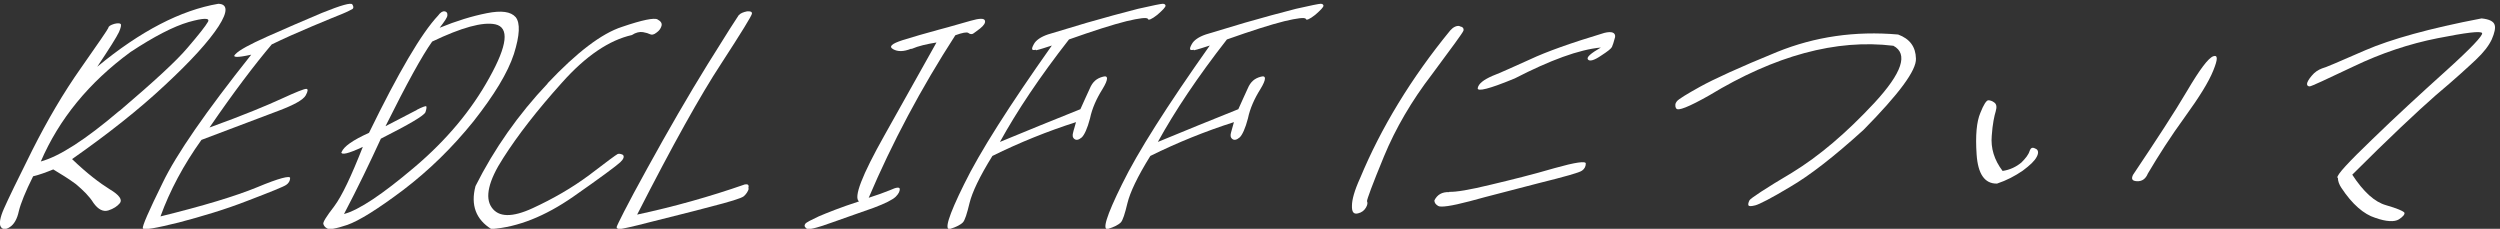
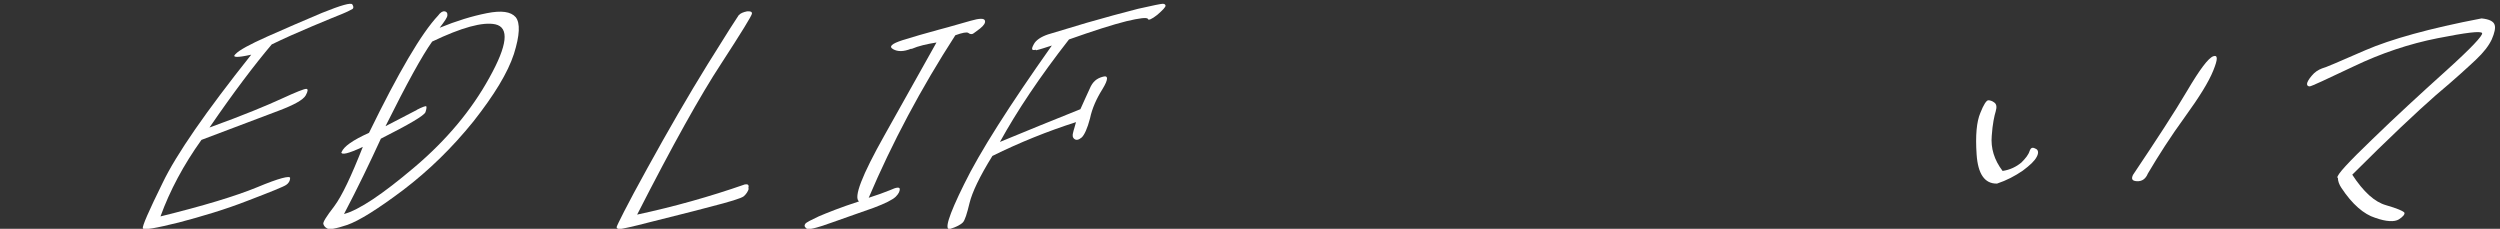
<svg xmlns="http://www.w3.org/2000/svg" width="437" height="40" viewBox="0 0 437 40" fill="none">
  <rect x="0" y="0" width="437" height="40" fill="#333333" stroke="none" />
-   <path d="M19.174 33.082C20.887 34.1 21.443 34.932 20.934 35.533C20.517 36.042 19.822 36.505 18.942 36.782C18.062 37.06 17.182 36.643 16.349 35.487C15.607 34.285 14.542 33.267 13.292 32.204C11.995 31.232 10.605 30.4 9.309 29.614C8.058 30.122 6.947 30.539 5.789 30.816C4.445 33.498 3.612 35.58 3.288 36.921C3.01 38.262 2.454 39.233 1.713 39.696C1.018 40.158 0.462 40.158 0.138 39.65C-0.186 39.141 -0.001 38.031 0.694 36.458C1.389 34.886 3.056 31.417 5.65 26.238C8.29 21.011 11.069 16.248 14.172 11.854C17.229 7.507 18.803 5.194 18.942 4.871C18.942 4.593 19.359 4.362 19.961 4.177C20.517 4.038 20.887 4.038 21.073 4.177C21.258 4.316 21.119 4.871 20.795 5.611C20.378 6.489 19.128 8.478 16.997 11.669C24.546 5.426 31.633 1.772 38.163 0.662C39.784 0.708 39.877 2.003 38.209 4.593C36.496 7.229 33.393 10.652 28.807 14.907C24.268 19.162 18.803 23.463 12.597 27.81C15.191 30.307 17.46 32.019 19.174 33.082ZM20.934 19.346C26.909 14.259 30.892 10.605 32.791 8.339C34.736 6.073 35.94 4.547 36.357 3.807C36.727 3.113 35.616 3.113 32.976 3.853C30.29 4.639 26.909 6.397 22.833 9.079C15.515 14.444 10.328 20.826 7.132 28.226C10.374 27.348 14.913 24.434 20.841 19.393L20.934 19.346Z" fill="white" />
  <path d="M41.151 9.467C41.785 8.777 43.644 7.766 46.726 6.387C49.762 5.054 52.98 3.629 56.289 2.25C59.597 0.917 61.365 0.411 61.591 0.779C61.818 1.146 61.818 1.376 61.637 1.56C61.365 1.698 60.821 2.02 59.914 2.388C59.053 2.755 57.24 3.445 54.566 4.594C51.938 5.697 49.581 6.755 47.496 7.766C44.505 11.305 40.834 16.132 36.619 22.292C42.601 20.131 46.771 18.384 49.264 17.235C51.756 16.086 53.161 15.534 53.524 15.534C53.887 15.534 53.841 15.948 53.433 16.684C52.98 17.465 51.394 18.339 48.72 19.35C46.001 20.407 41.468 22.062 35.214 24.452C32.087 28.819 29.684 33.324 28.053 37.829C35.531 35.99 41.151 34.29 44.958 32.727C48.81 31.118 50.714 30.658 50.714 31.118C50.714 31.623 50.442 32.037 50.034 32.313C49.581 32.635 47.406 33.508 43.327 35.071C39.338 36.634 35.259 37.829 31.271 38.886C27.192 39.898 25.107 40.266 24.971 39.898C24.835 39.576 25.968 36.956 28.415 31.991C30.817 26.981 35.984 19.534 43.916 9.559C41.423 10.11 40.517 10.064 41.151 9.467Z" fill="white" />
  <path d="M59.726 26.558C60.087 25.63 61.619 24.517 64.503 23.219C69.64 12.692 73.651 5.829 76.58 2.722C76.941 2.211 77.346 1.933 77.707 1.98C78.067 2.026 78.247 2.258 78.202 2.675C78.202 3.046 77.707 3.742 76.85 4.855C79.779 3.649 82.528 2.814 85.097 2.304C87.665 1.794 89.288 2.026 90.144 3C90.955 4.02 90.865 6.153 89.829 9.446C88.747 12.738 86.404 16.587 82.754 21.225C79.013 25.862 74.958 29.804 70.451 33.235C65.945 36.621 62.701 38.615 60.718 39.31C58.645 40.006 57.473 40.191 57.158 39.913C56.797 39.728 56.617 39.449 56.527 39.171C56.392 38.893 57.023 37.873 58.42 36.064C59.772 34.256 61.394 30.824 63.422 25.677C60.853 26.882 59.591 27.16 59.681 26.558H59.726ZM72.885 19.184C73.786 18.72 74.417 18.489 74.507 18.581C74.597 18.674 74.552 19.045 74.372 19.602C74.147 20.204 71.533 21.735 66.576 24.239C64.638 28.459 62.52 32.864 60.132 37.409C62.746 36.713 66.846 33.977 72.479 29.201C78.067 24.471 82.438 19.23 85.547 13.573C88.702 7.915 89.062 4.808 86.584 4.252C84.376 3.788 80.681 4.808 75.543 7.266C73.786 9.724 71.082 14.64 67.387 22.059C70.046 20.668 71.848 19.741 72.84 19.23L72.885 19.184Z" fill="white" />
-   <path d="M95.722 14.558C100.802 9.184 105.142 5.848 108.744 4.69C112.254 3.486 114.378 3.069 114.932 3.393C115.533 3.717 115.764 4.088 115.625 4.551C115.487 5.014 115.21 5.385 114.748 5.709C114.286 6.08 113.917 6.126 113.639 5.987C113.362 5.848 112.947 5.709 112.393 5.617C111.838 5.524 111.146 5.663 110.453 6.126C106.528 7.006 102.418 9.74 98.216 14.465C93.921 19.237 90.504 23.638 87.964 27.622C85.377 31.606 84.731 34.524 85.932 36.238C87.132 37.999 89.534 38.045 93.136 36.377C96.645 34.756 99.97 32.856 103.018 30.587C105.974 28.317 107.682 27.066 107.959 26.927C108.19 26.834 108.514 26.881 108.883 27.066C109.16 27.344 109.021 27.807 108.421 28.363C107.775 28.965 105.05 31.003 100.201 34.385C95.26 37.813 90.504 39.713 85.885 40.037C83.207 38.369 82.237 35.868 83.115 32.532C86.394 26 90.596 20.024 95.722 14.604V14.558Z" fill="white" />
  <path d="M130.889 32.968C130.752 33.473 130.434 33.932 130.024 34.3C129.569 34.667 127.613 35.263 124.019 36.181C120.425 37.145 116.967 37.972 113.737 38.798C110.416 39.67 108.596 40.037 108.323 40.037C108.05 40.037 107.822 39.945 107.777 39.716C107.777 39.532 109.506 35.998 113.191 29.342C116.83 22.733 120.334 16.674 123.655 11.303C127.021 5.887 128.841 3.041 129.114 2.674C129.433 2.307 129.933 2.123 130.57 1.986C131.162 1.94 131.48 2.031 131.435 2.399C131.389 2.766 129.615 5.658 126.066 11.12C122.472 16.582 117.558 25.395 111.371 37.513C117.786 36.136 124.019 34.391 130.206 32.234C130.752 32.142 130.98 32.326 130.798 32.922L130.889 32.968Z" fill="white" />
  <path d="M159.287 8.51C157.951 9.052 156.926 9.052 156.125 8.6C155.323 8.148 155.813 7.652 157.773 7.019C159.643 6.432 161.692 5.845 164.008 5.213C166.28 4.625 168.151 4.038 169.665 3.632C171.224 3.18 172.026 3.18 172.16 3.587C172.293 3.993 171.981 4.445 171.313 4.987C170.556 5.529 170.155 5.89 169.977 5.935C169.799 5.98 169.532 5.98 169.264 5.755C168.997 5.574 168.24 5.709 166.993 6.161C160.98 15.465 155.946 24.95 151.849 34.571C153.274 34.119 154.521 33.667 155.635 33.216C156.704 32.719 157.238 32.674 157.283 33.035C157.283 33.441 157.104 33.848 156.57 34.39C155.991 34.932 154.744 35.564 152.695 36.332C150.557 37.1 148.152 37.913 145.39 38.907C142.628 39.9 141.159 40.261 140.936 39.9C140.579 39.629 140.579 39.403 140.758 39.132C140.936 38.861 141.782 38.455 143.118 37.822C144.499 37.235 146.815 36.287 150.156 35.203C149.176 34.525 150.646 30.686 154.61 23.64C158.574 16.594 161.603 11.175 163.697 7.426C162.049 7.697 160.579 8.013 159.332 8.555L159.287 8.51Z" fill="white" />
  <path d="M181.05 8.696C180.324 8.881 180.234 8.604 180.687 7.773C181.05 7.034 181.958 6.434 183.183 6.018C184.363 5.649 186.587 5.002 189.944 3.987C193.166 3.063 196.207 2.232 198.929 1.539C201.561 0.939 202.968 0.662 203.24 0.662C203.512 0.662 203.694 0.754 203.739 0.985C203.739 1.262 203.24 1.77 202.287 2.601C201.289 3.386 200.699 3.617 200.654 3.294C200.472 3.017 199.202 3.156 196.887 3.71C194.482 4.31 191.17 5.372 186.859 6.896C181.731 13.452 177.738 19.455 174.788 24.811C179.689 22.779 184.363 20.886 188.855 19.086C189.4 17.839 189.99 16.592 190.489 15.484C190.988 14.284 191.714 13.683 192.803 13.406C193.756 13.129 193.756 13.868 192.713 15.576C191.669 17.239 190.897 18.947 190.534 20.702C190.081 22.456 189.536 23.611 189.082 24.026C188.538 24.488 188.129 24.534 187.812 24.303C187.449 24.026 187.449 23.611 187.585 23.149C187.676 22.687 187.902 22.133 188.084 21.348C183.047 22.964 178.237 24.904 173.472 27.258C171.204 30.906 169.933 33.63 169.479 35.477C169.025 37.371 168.662 38.525 168.299 38.894C167.936 39.264 167.165 39.679 166.121 40.002C164.987 40.372 165.758 37.786 168.526 32.199C171.249 26.612 176.422 18.485 183.864 7.958C182.684 8.327 181.777 8.65 181.096 8.789L181.05 8.696Z" fill="white" />
-   <path d="M208.656 8.696C207.93 8.881 207.839 8.604 208.293 7.773C208.656 7.034 209.564 6.434 210.789 6.018C211.969 5.649 214.192 5.002 217.55 3.987C220.772 3.063 223.812 2.232 226.535 1.539C229.167 0.939 230.573 0.662 230.846 0.662C231.118 0.662 231.299 0.754 231.345 0.985C231.345 1.262 230.846 1.77 229.893 2.601C228.894 3.386 228.304 3.617 228.259 3.294C228.078 3.017 226.807 3.156 224.493 3.71C222.088 4.31 218.775 5.372 214.464 6.896C209.337 13.452 205.343 19.455 202.394 24.811C207.295 22.779 211.969 20.886 216.461 19.086C217.005 17.839 217.595 16.592 218.094 15.484C218.594 14.284 219.32 13.683 220.409 13.406C221.362 13.129 221.362 13.868 220.318 15.576C219.274 17.239 218.503 18.947 218.14 20.702C217.686 22.456 217.142 23.611 216.688 24.026C216.143 24.488 215.735 24.534 215.417 24.303C215.054 24.026 215.054 23.611 215.19 23.149C215.281 22.687 215.508 22.133 215.689 21.348C210.653 22.964 205.843 24.904 201.078 27.258C198.809 30.906 197.538 33.63 197.085 35.477C196.631 37.371 196.268 38.525 195.905 38.894C195.542 39.264 194.77 39.679 193.727 40.002C192.592 40.372 193.364 37.786 196.132 32.199C198.854 26.612 204.027 18.485 211.469 7.958C210.29 8.327 209.382 8.65 208.701 8.789L208.656 8.696Z" fill="white" />
-   <path d="M255.165 4.597C255.719 4.693 255.903 4.983 255.811 5.368C255.673 5.754 253.825 8.262 250.315 12.989C246.759 17.618 243.942 22.441 241.91 27.36C239.878 32.28 238.909 34.932 238.955 35.173C239.093 35.463 239.047 35.8 238.77 36.283C238.493 36.765 238.031 37.151 237.385 37.295C236.646 37.488 236.276 37.102 236.322 35.945C236.322 34.932 236.738 33.341 237.754 31.122C241.402 22.345 246.667 13.664 253.502 5.32C254.01 4.741 254.61 4.452 255.118 4.549L255.165 4.597ZM253.317 33.534C254.472 33.582 256.873 33.196 260.614 32.28C264.262 31.412 267.957 30.495 271.744 29.386C275.346 28.373 277.286 28.084 277.193 28.614C277.193 29.097 276.962 29.531 276.547 29.82C276.131 30.158 273.545 30.881 268.88 32.038C264.17 33.292 260.198 34.257 256.919 35.173C253.641 36.041 251.793 36.283 251.378 35.993C250.916 35.704 250.731 35.414 250.731 35.029C251.239 34.016 252.07 33.534 253.317 33.582V33.534ZM258.305 15.4C258.443 14.628 259.321 13.953 260.845 13.278C262.369 12.699 264.632 11.638 267.449 10.384C270.312 9.034 274.653 7.49 280.426 5.754C281.765 5.417 282.412 5.706 282.319 6.478C282.088 7.346 281.904 7.925 281.765 8.214C281.627 8.503 281.026 8.986 279.826 9.757C278.625 10.577 277.84 10.77 277.563 10.384C277.286 9.998 278.071 9.323 279.826 8.31C276.039 8.648 270.959 10.529 264.77 13.712C260.337 15.544 258.213 16.075 258.305 15.4Z" fill="white" />
-   <path d="M292.99 18.997C292.757 18.529 292.804 18.061 293.129 17.686C293.454 17.312 294.802 16.47 297.172 15.159C299.542 13.849 304.004 11.79 310.649 9.076C317.249 6.409 324.266 5.379 331.794 6.034C333.839 6.783 334.862 8.187 334.908 10.246C335.001 12.305 331.934 16.423 325.753 22.694C320.502 27.467 316.226 30.742 312.927 32.661C309.581 34.673 307.536 35.703 306.839 35.89C306.095 36.077 305.723 36.077 305.63 35.89C305.537 35.703 305.63 35.375 305.816 35.001C306.002 34.673 308.512 32.989 313.252 30.181C317.992 27.279 322.732 23.255 327.658 17.967C332.492 12.726 333.607 9.403 330.958 8C320.966 6.783 310.231 9.731 298.799 16.657C295.174 18.716 293.222 19.465 293.036 18.95L292.99 18.997Z" fill="white" />
  <path d="M345.514 27.022C345.283 23.658 345.514 21.262 346.163 19.741C346.719 18.312 347.228 17.529 347.553 17.529C347.831 17.529 348.201 17.621 348.572 17.897C348.989 18.174 349.082 18.681 348.85 19.464C348.618 20.202 348.294 21.676 348.155 23.75C347.97 25.87 348.572 27.944 350.054 29.88C351.352 29.695 352.463 29.142 353.344 28.405C354.085 27.668 354.594 27.022 354.78 26.377C354.965 25.87 355.243 25.686 355.753 25.962C356.309 26.147 356.401 26.7 356.031 27.391C355.66 28.128 354.872 28.866 353.575 29.834C352.232 30.755 350.749 31.539 349.082 32.092C346.904 32.138 345.746 30.387 345.514 27.022ZM373.542 31.677C372.662 31.631 372.523 31.262 372.847 30.571C376.924 24.488 380.121 19.602 382.344 15.823C384.522 12.136 386.004 10.155 386.884 9.832C387.718 9.556 387.672 10.385 386.884 12.321C386.097 14.303 384.429 16.976 381.927 20.432C379.379 23.935 377.295 27.207 375.442 30.341C375.071 31.262 374.422 31.723 373.542 31.677Z" fill="white" />
  <path d="M408.57 31.051C408.477 30.536 410.524 28.338 414.663 24.362C418.71 20.432 423.036 16.456 427.502 12.433C431.967 8.41 434.014 6.212 433.874 5.791C433.688 5.37 431.083 5.697 426.106 6.679C421.129 7.662 416.245 9.299 411.454 11.591C406.616 13.883 404.011 15.1 403.732 15.1C403.453 15.1 403.267 14.959 403.267 14.678C403.267 14.398 403.546 13.883 404.058 13.275C404.616 12.573 405.267 12.199 405.872 11.965C406.477 11.825 408.942 10.749 413.454 8.784C417.873 6.867 424.711 4.949 433.781 3.218C435.13 3.358 435.874 3.732 436.06 4.34C436.246 4.855 436.06 5.744 435.549 6.913C435.037 7.989 434.153 9.159 432.758 10.468C431.409 11.732 429.13 13.836 425.781 16.643C422.478 19.544 417.594 24.128 411.175 30.536C413.128 33.53 415.082 35.308 417.082 35.869C419.036 36.431 420.106 36.898 420.292 37.179C420.385 37.46 420.059 37.881 419.315 38.348C418.571 38.816 417.129 38.769 415.175 38.068C413.221 37.46 411.175 35.729 409.268 32.829C408.895 32.267 408.663 31.659 408.663 31.098L408.57 31.051Z" fill="white" />
</svg>